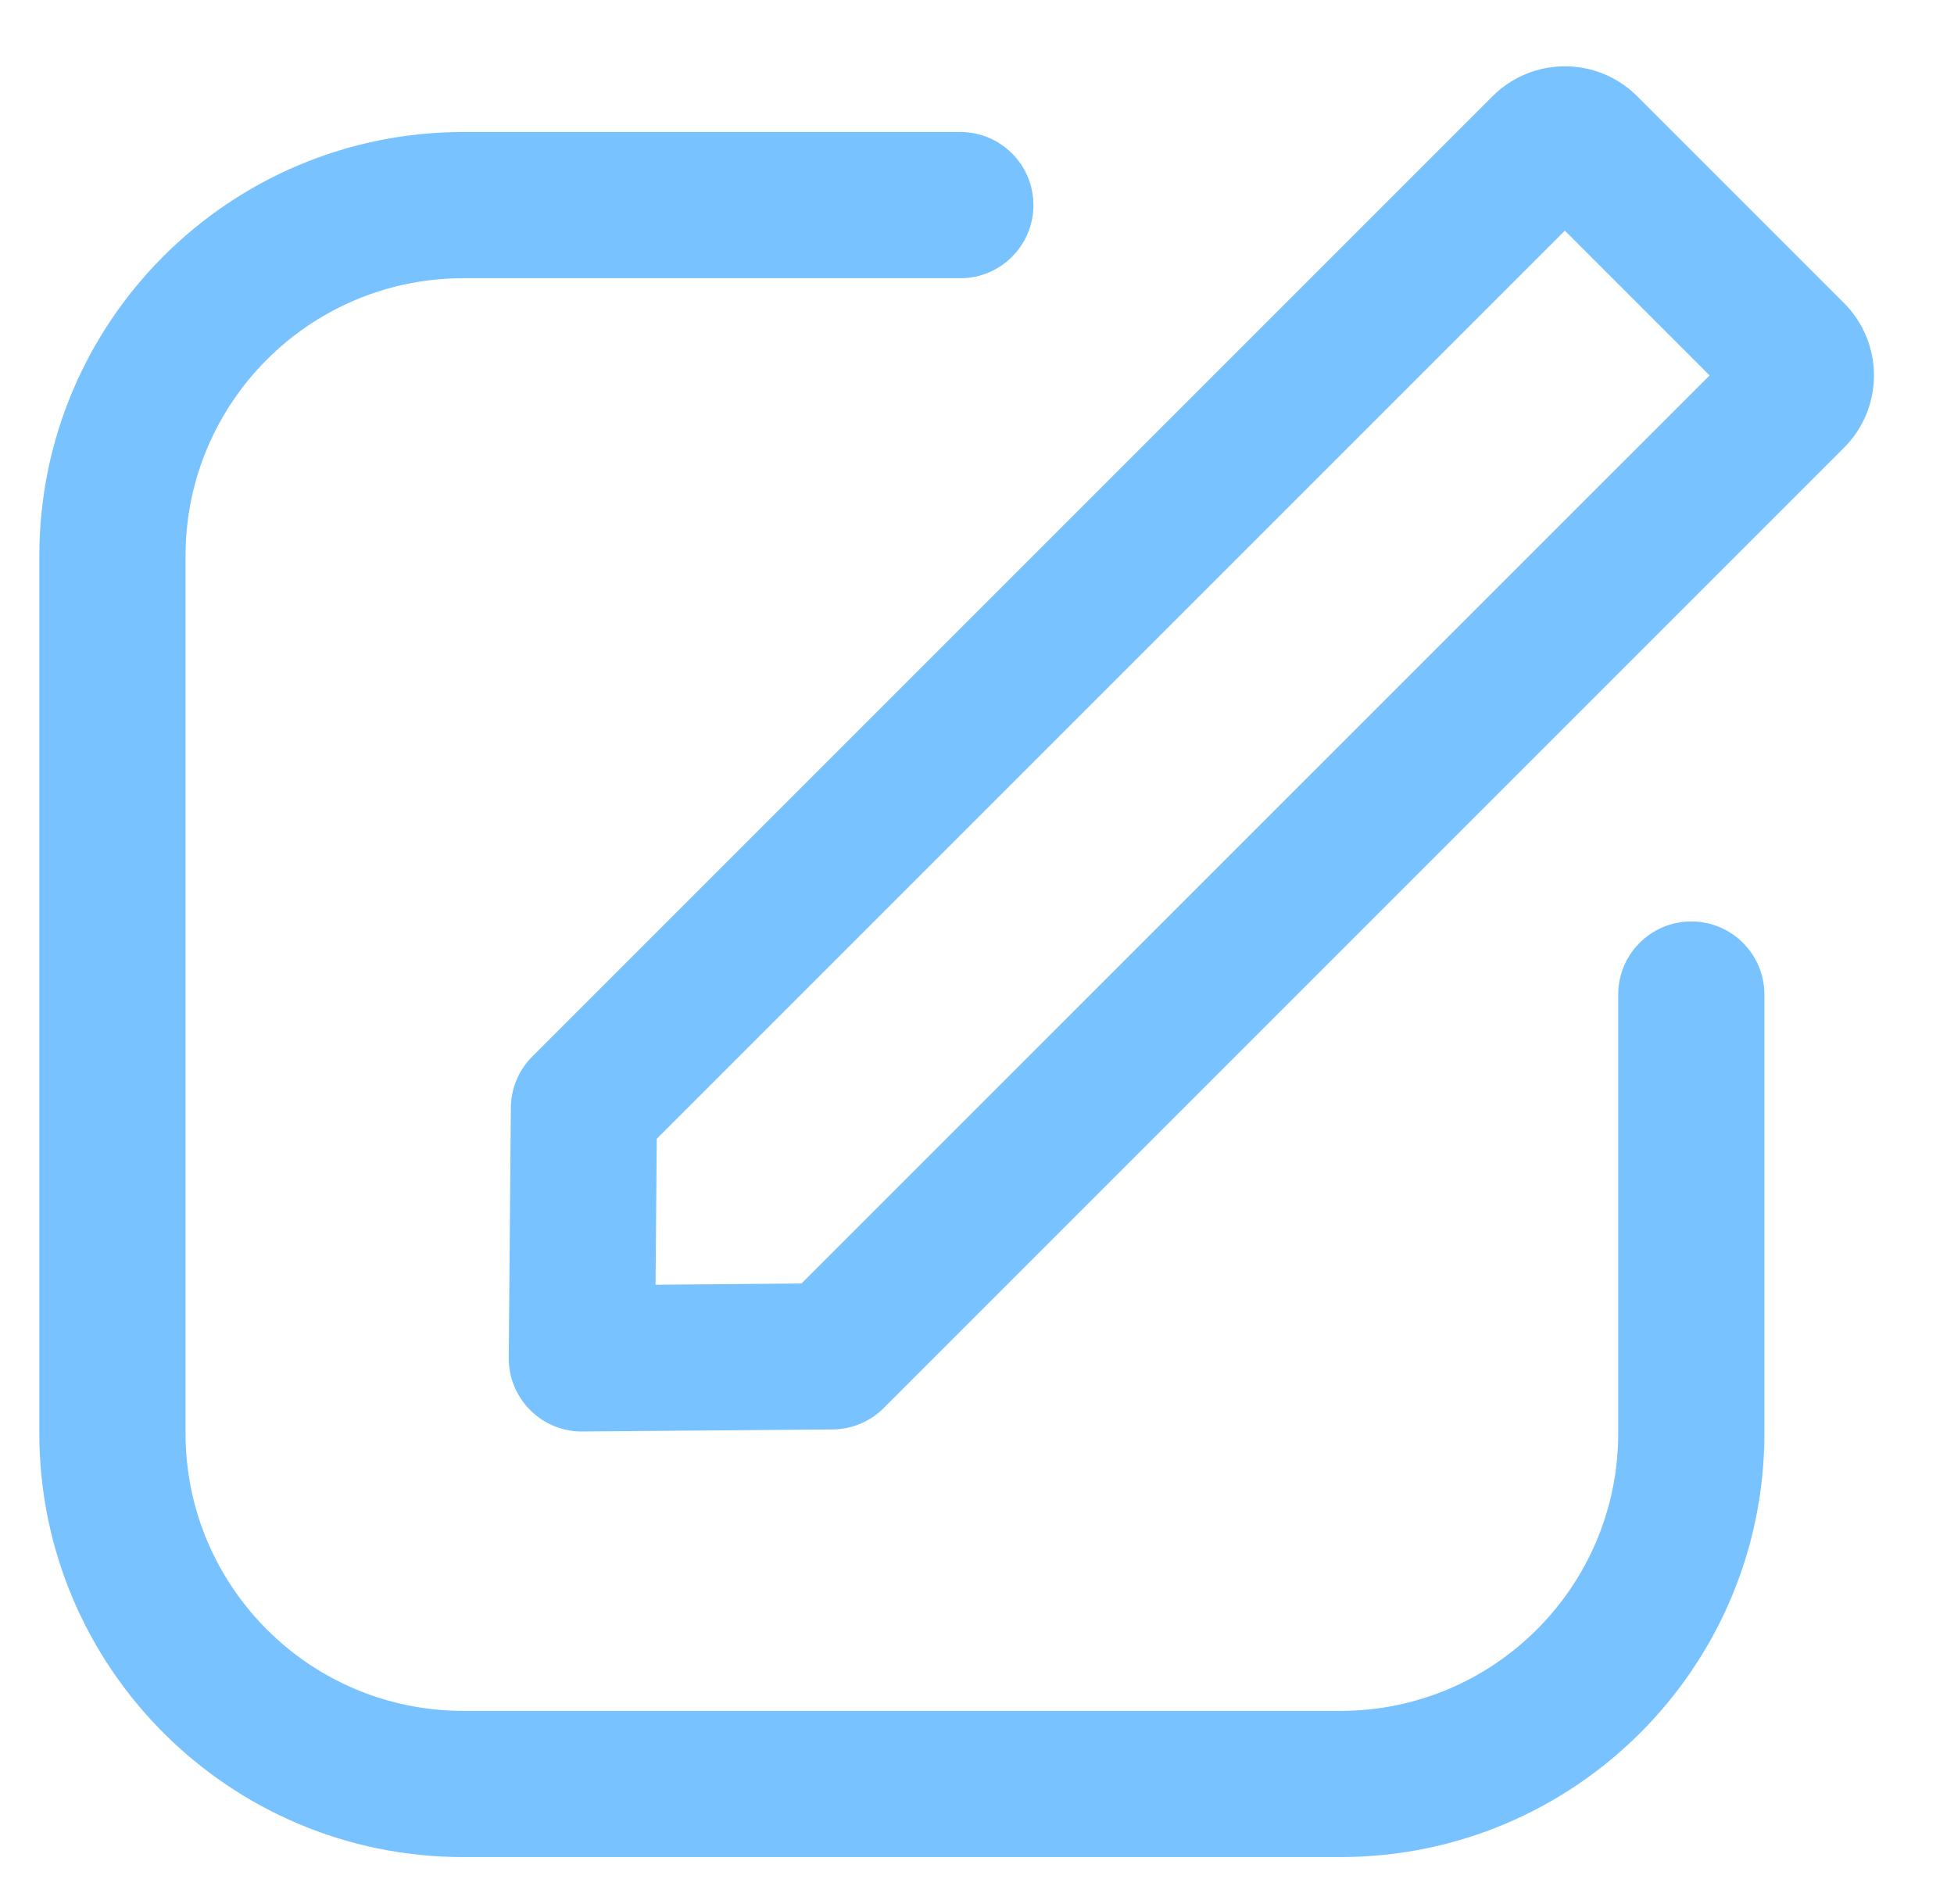
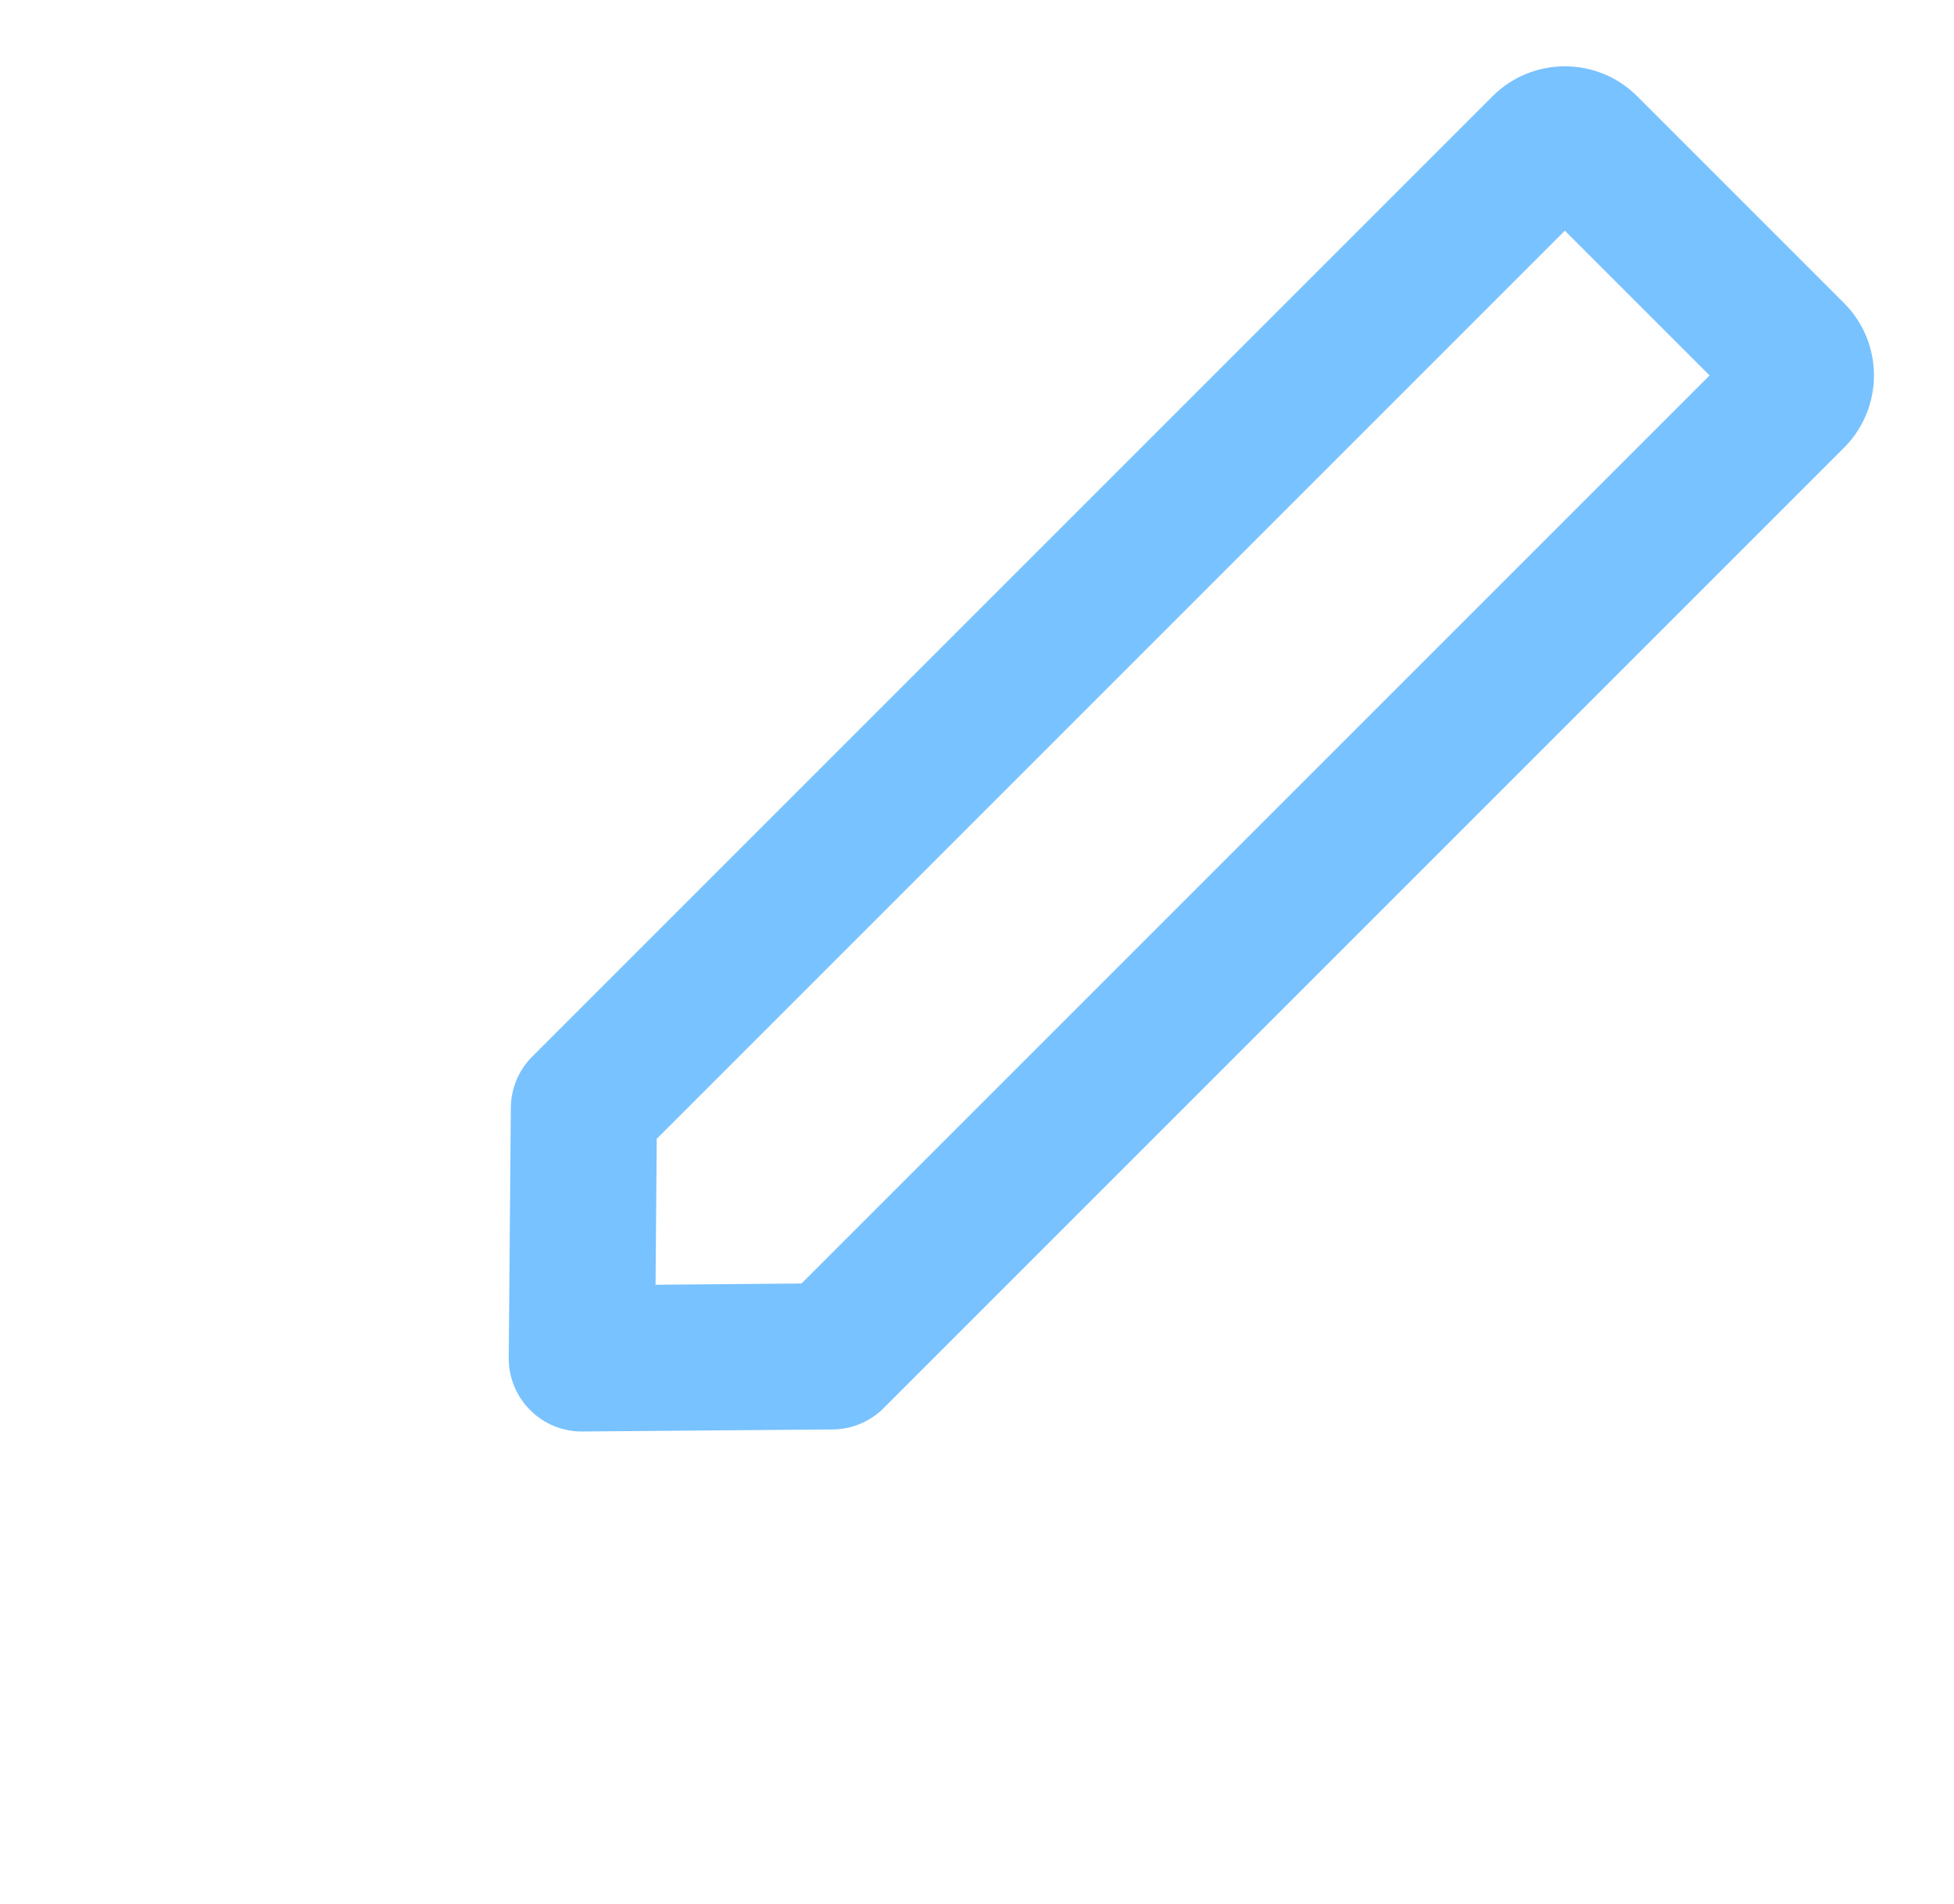
<svg xmlns="http://www.w3.org/2000/svg" width="39" height="38" viewBox="0 0 39 38" fill="none">
-   <path fill-rule="evenodd" clip-rule="evenodd" d="M9.247 5.553C6.185 5.553 3.703 8.035 3.703 11.097V28.604C3.703 31.665 6.185 34.147 9.247 34.147H26.754C29.816 34.147 32.298 31.665 32.298 28.604V19.85C32.298 19.044 32.951 18.391 33.757 18.391C34.562 18.391 35.216 19.044 35.216 19.85V28.604C35.216 33.277 31.427 37.065 26.754 37.065H9.247C4.574 37.065 0.785 33.277 0.785 28.604V11.097C0.785 6.423 4.574 2.635 9.247 2.635H19.168C19.973 2.635 20.626 3.288 20.626 4.094C20.626 4.899 19.973 5.553 19.168 5.553H9.247Z" fill="#78C2FF" />
  <path fill-rule="evenodd" clip-rule="evenodd" d="M10.196 22.108C10.199 21.725 10.352 21.359 10.623 21.088L29.789 1.922C30.587 1.124 31.88 1.124 32.678 1.922L36.804 6.048C37.602 6.846 37.602 8.139 36.804 8.937L17.638 28.103C17.367 28.374 17.001 28.527 16.618 28.53L11.625 28.571C11.234 28.575 10.858 28.421 10.582 28.144C10.305 27.868 10.151 27.492 10.154 27.101L10.196 22.108ZM13.108 22.729L13.084 25.642L15.997 25.617L34.122 7.493L31.233 4.604L13.108 22.729Z" fill="#78C2FF" />
</svg>